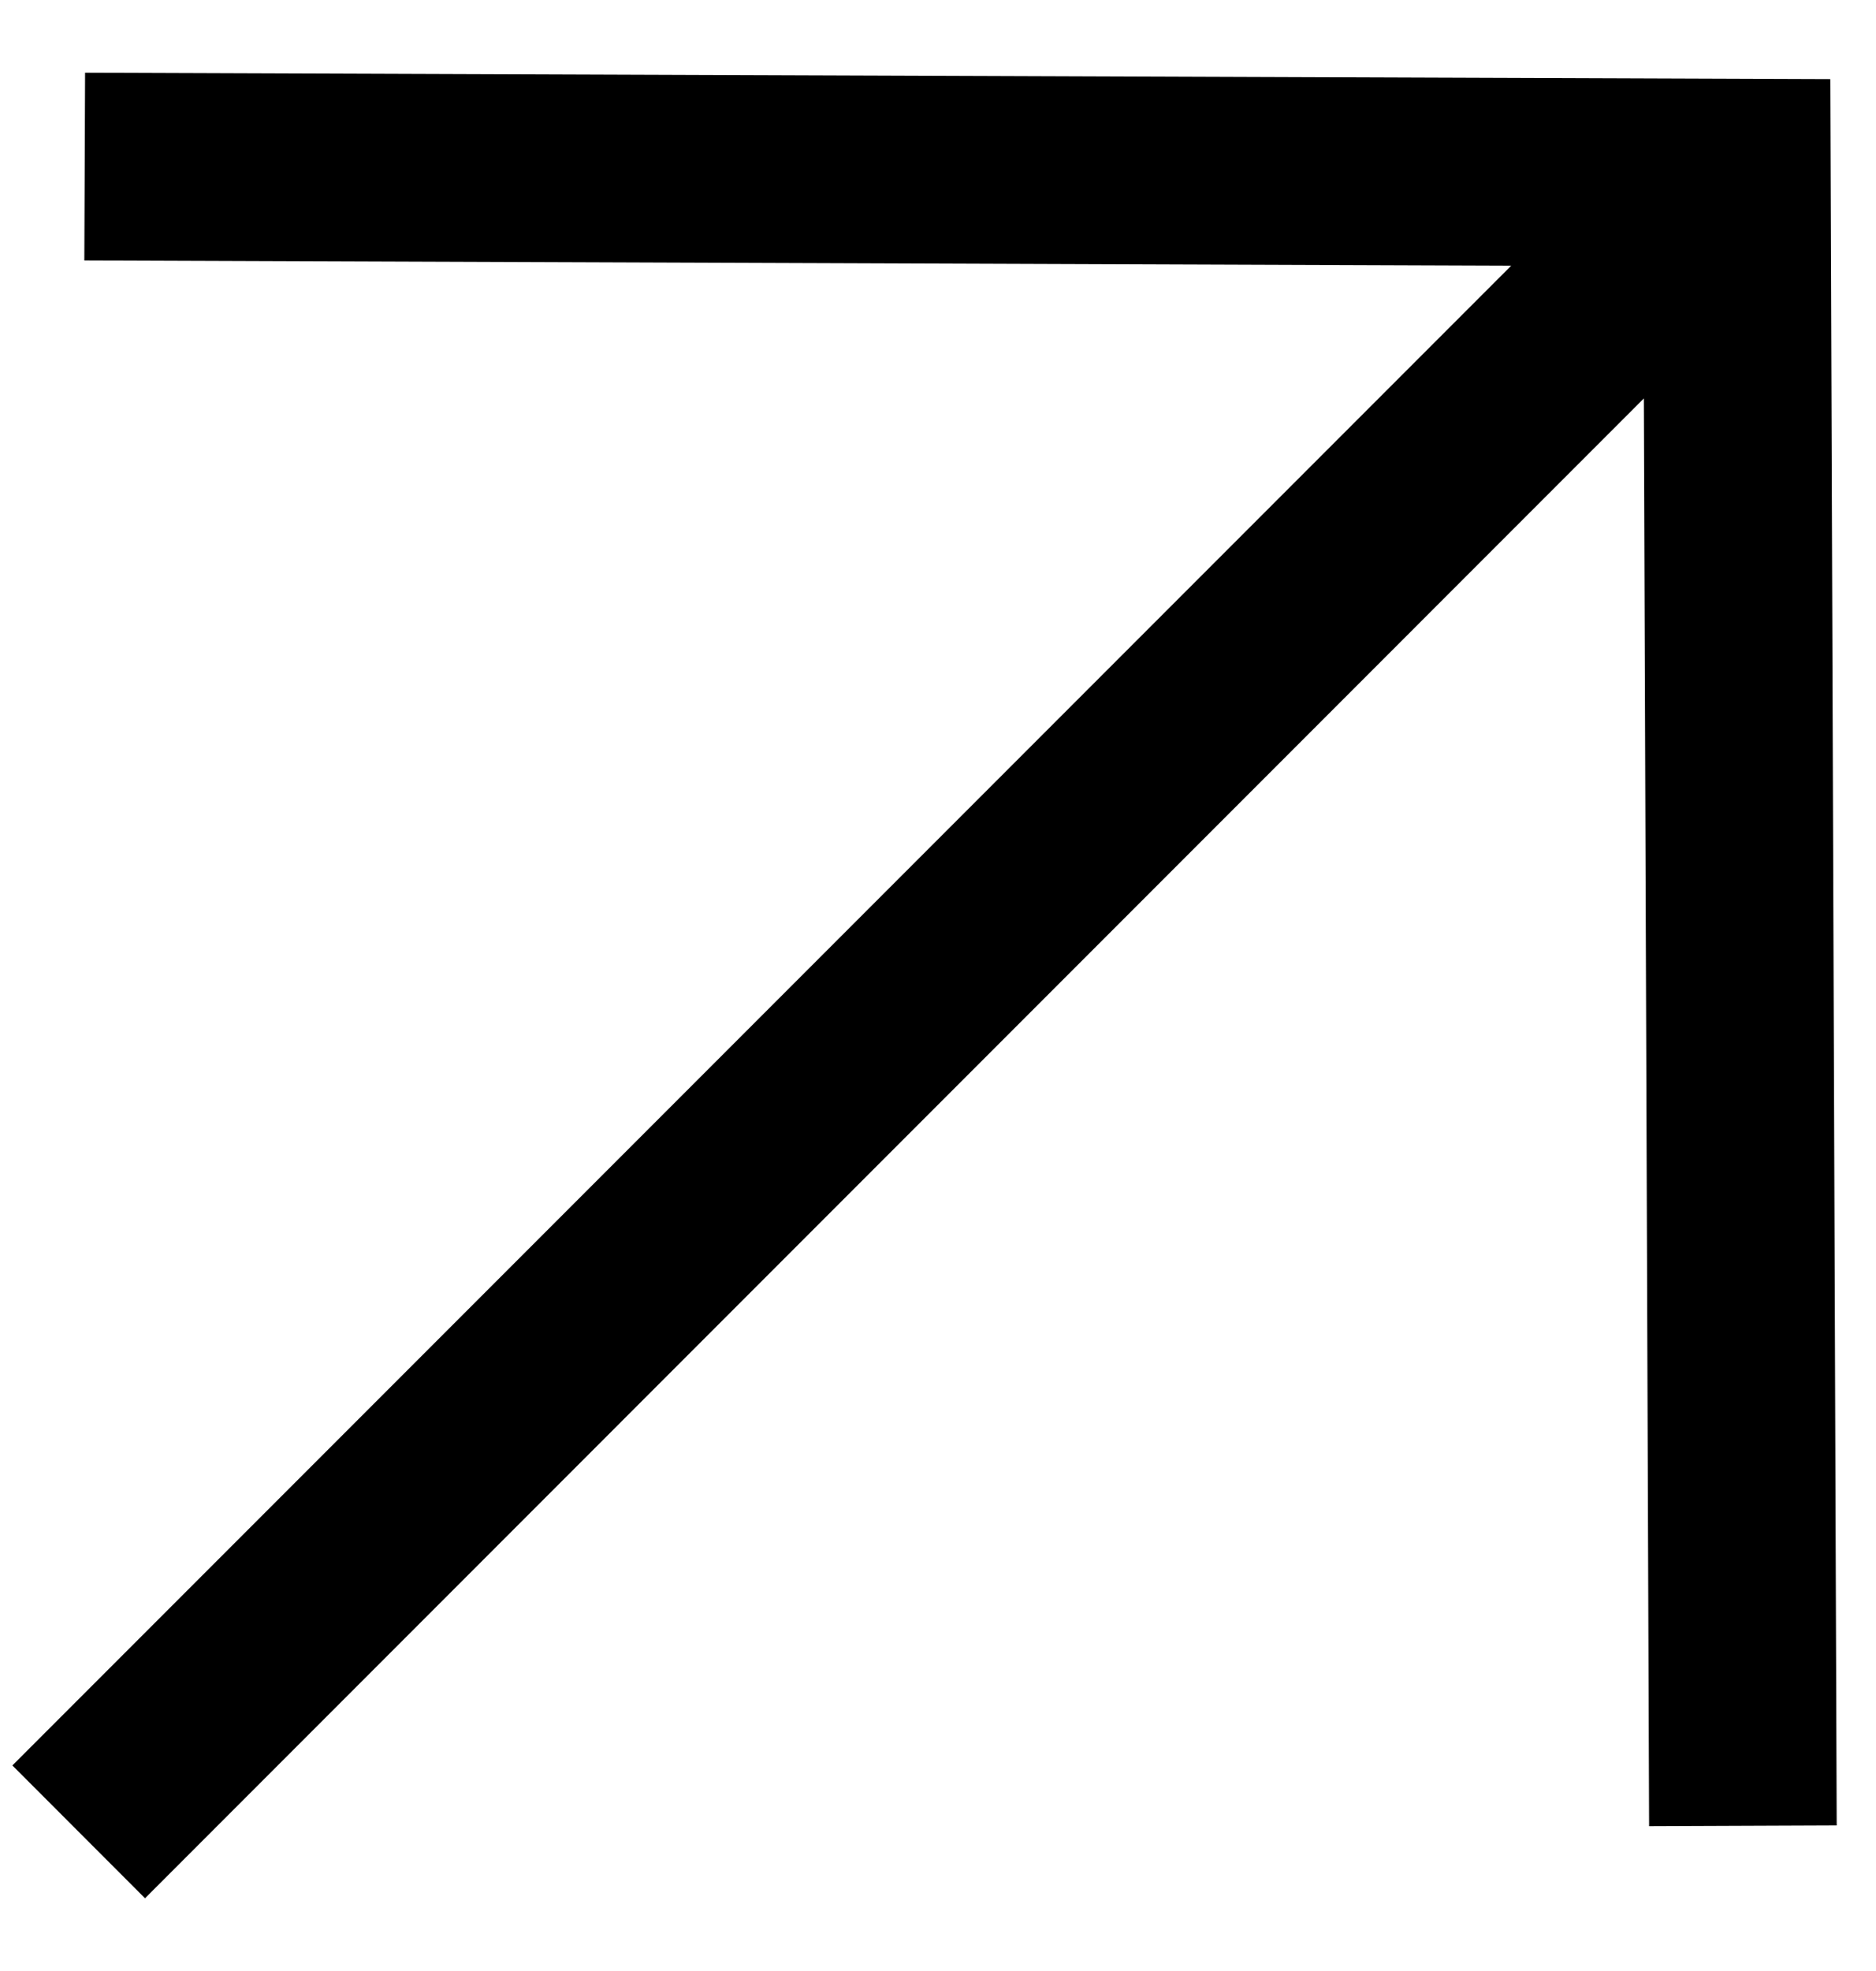
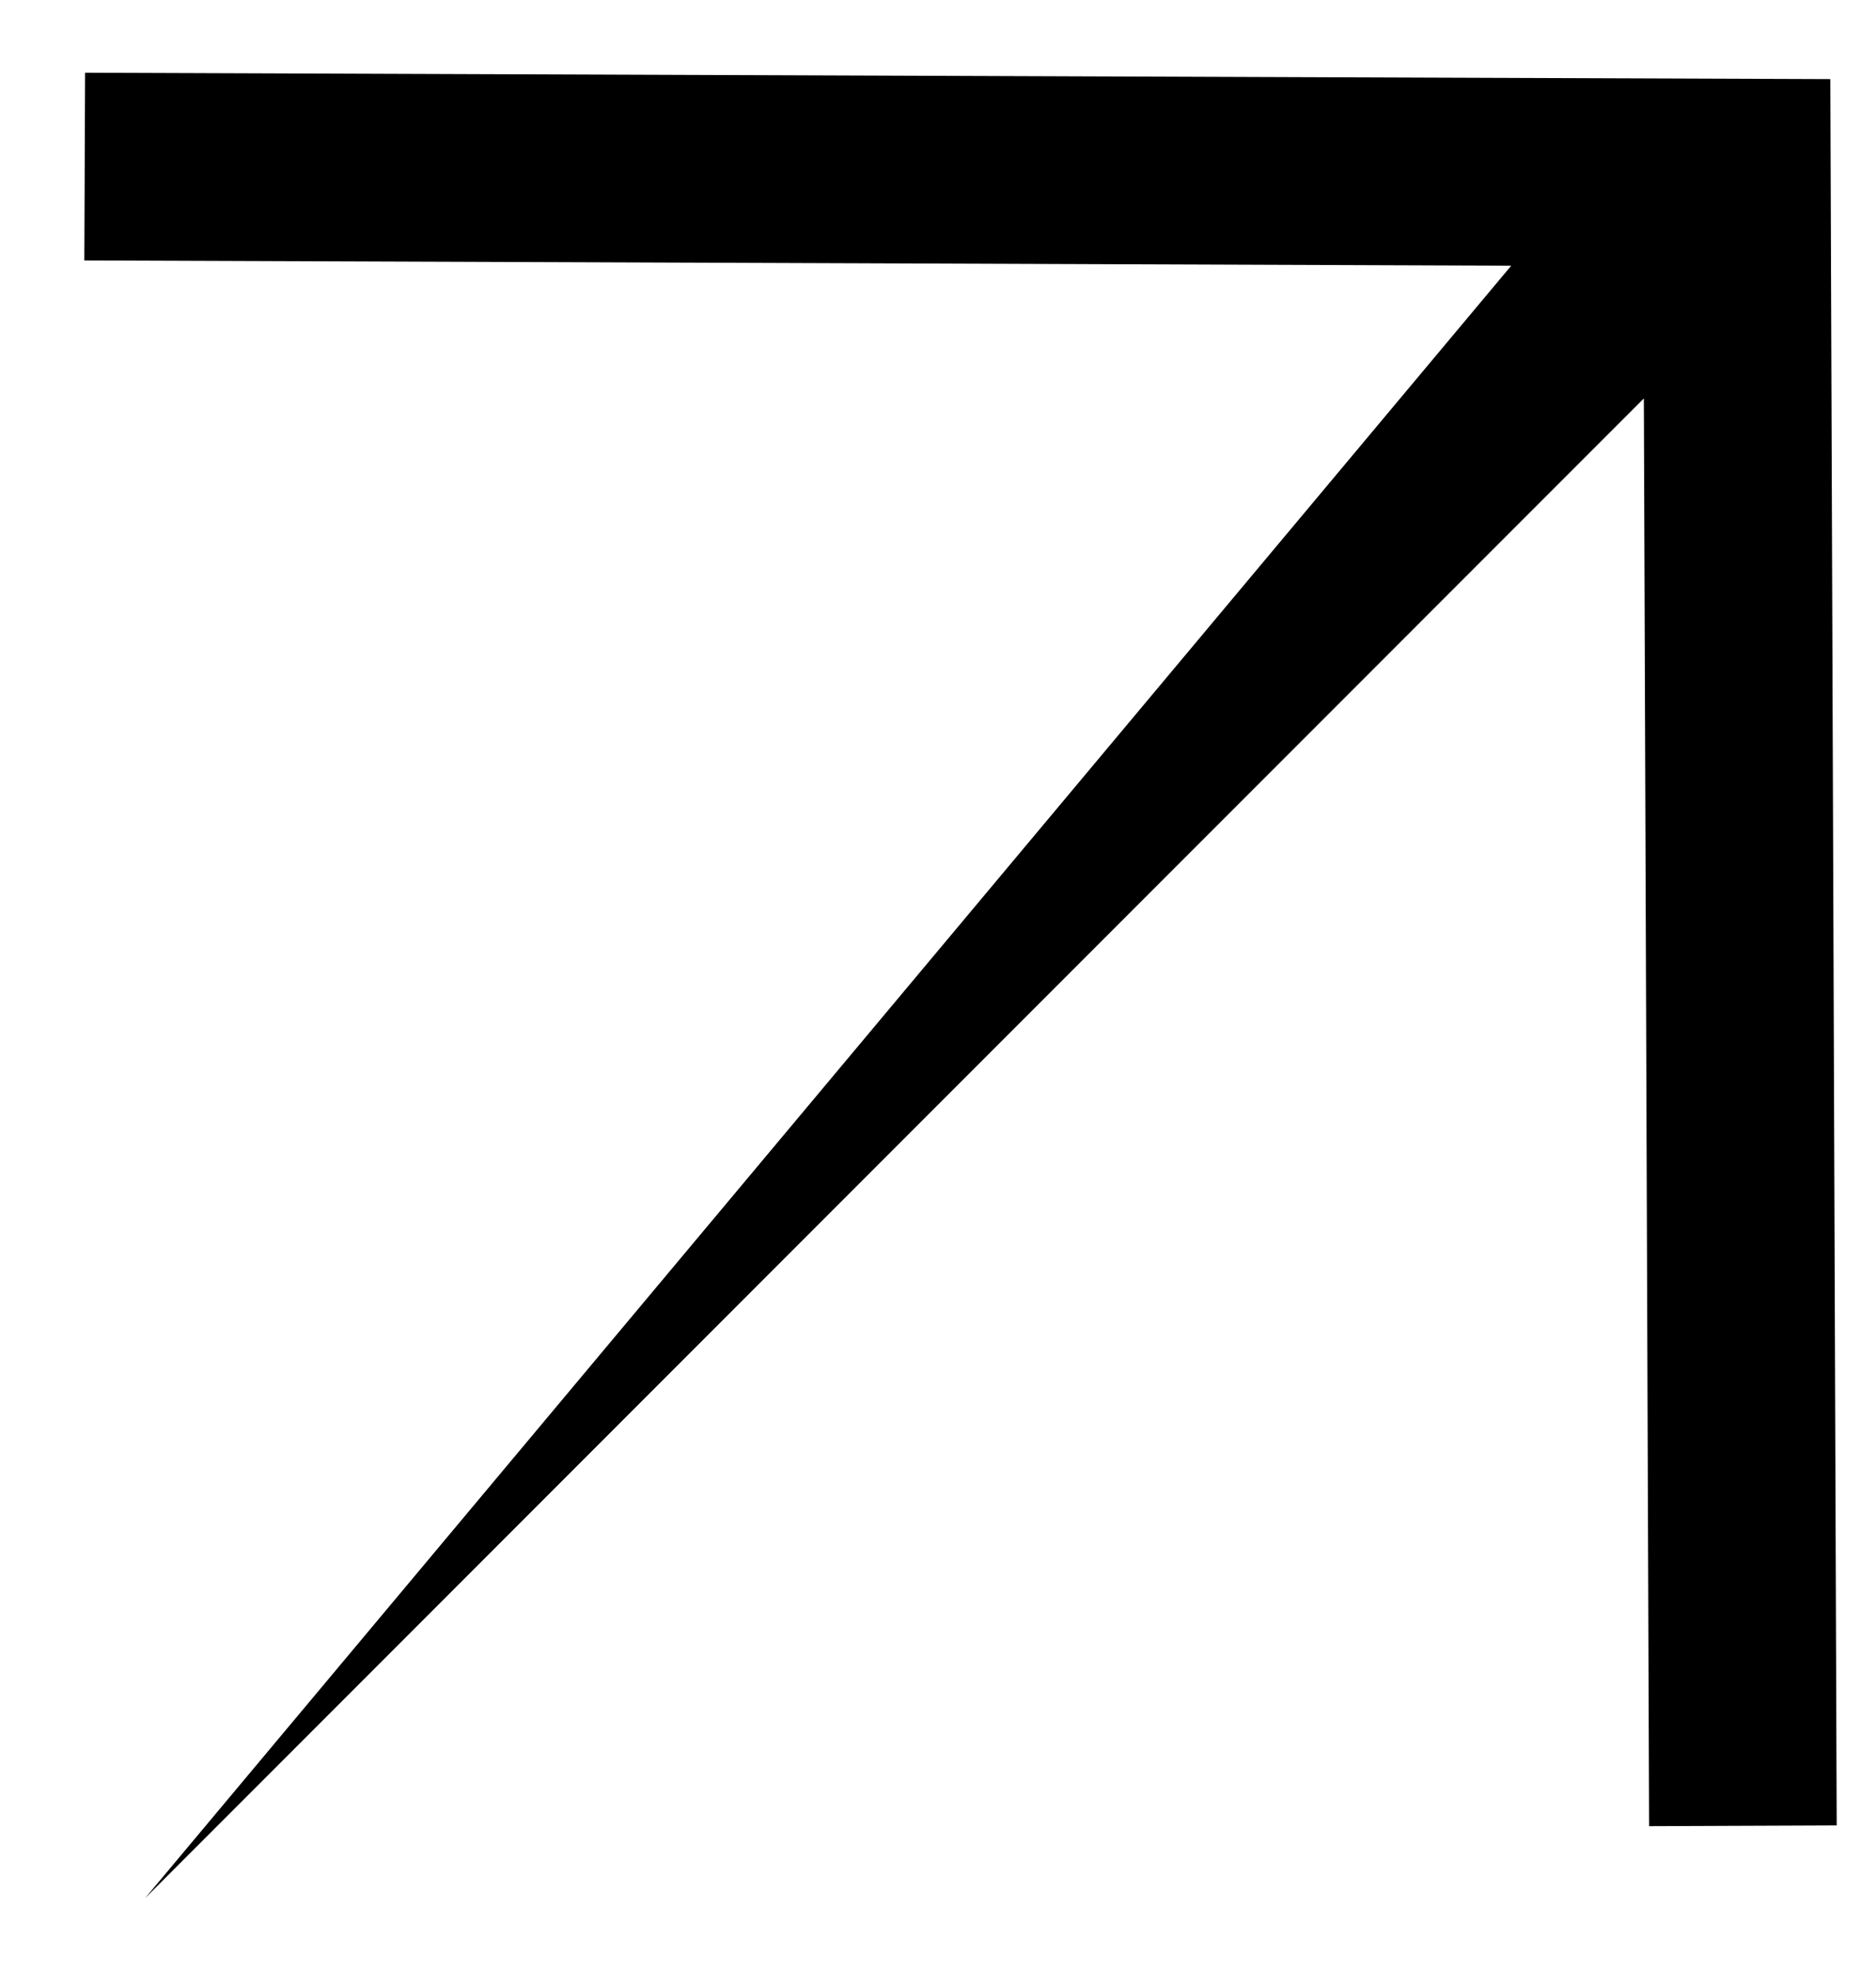
<svg xmlns="http://www.w3.org/2000/svg" width="20" height="21" viewBox="0 0 20 21" fill="none">
-   <path fill-rule="evenodd" clip-rule="evenodd" d="M0.907 0.775L19.513 0.843L19.581 19.449L17.581 19.457L17.525 4.245L1.546 20.225L0.132 18.81L16.111 2.831L0.899 2.775L0.907 0.775Z" fill="black" />
+   <path fill-rule="evenodd" clip-rule="evenodd" d="M0.907 0.775L19.513 0.843L19.581 19.449L17.581 19.457L17.525 4.245L1.546 20.225L16.111 2.831L0.899 2.775L0.907 0.775Z" fill="black" />
</svg>